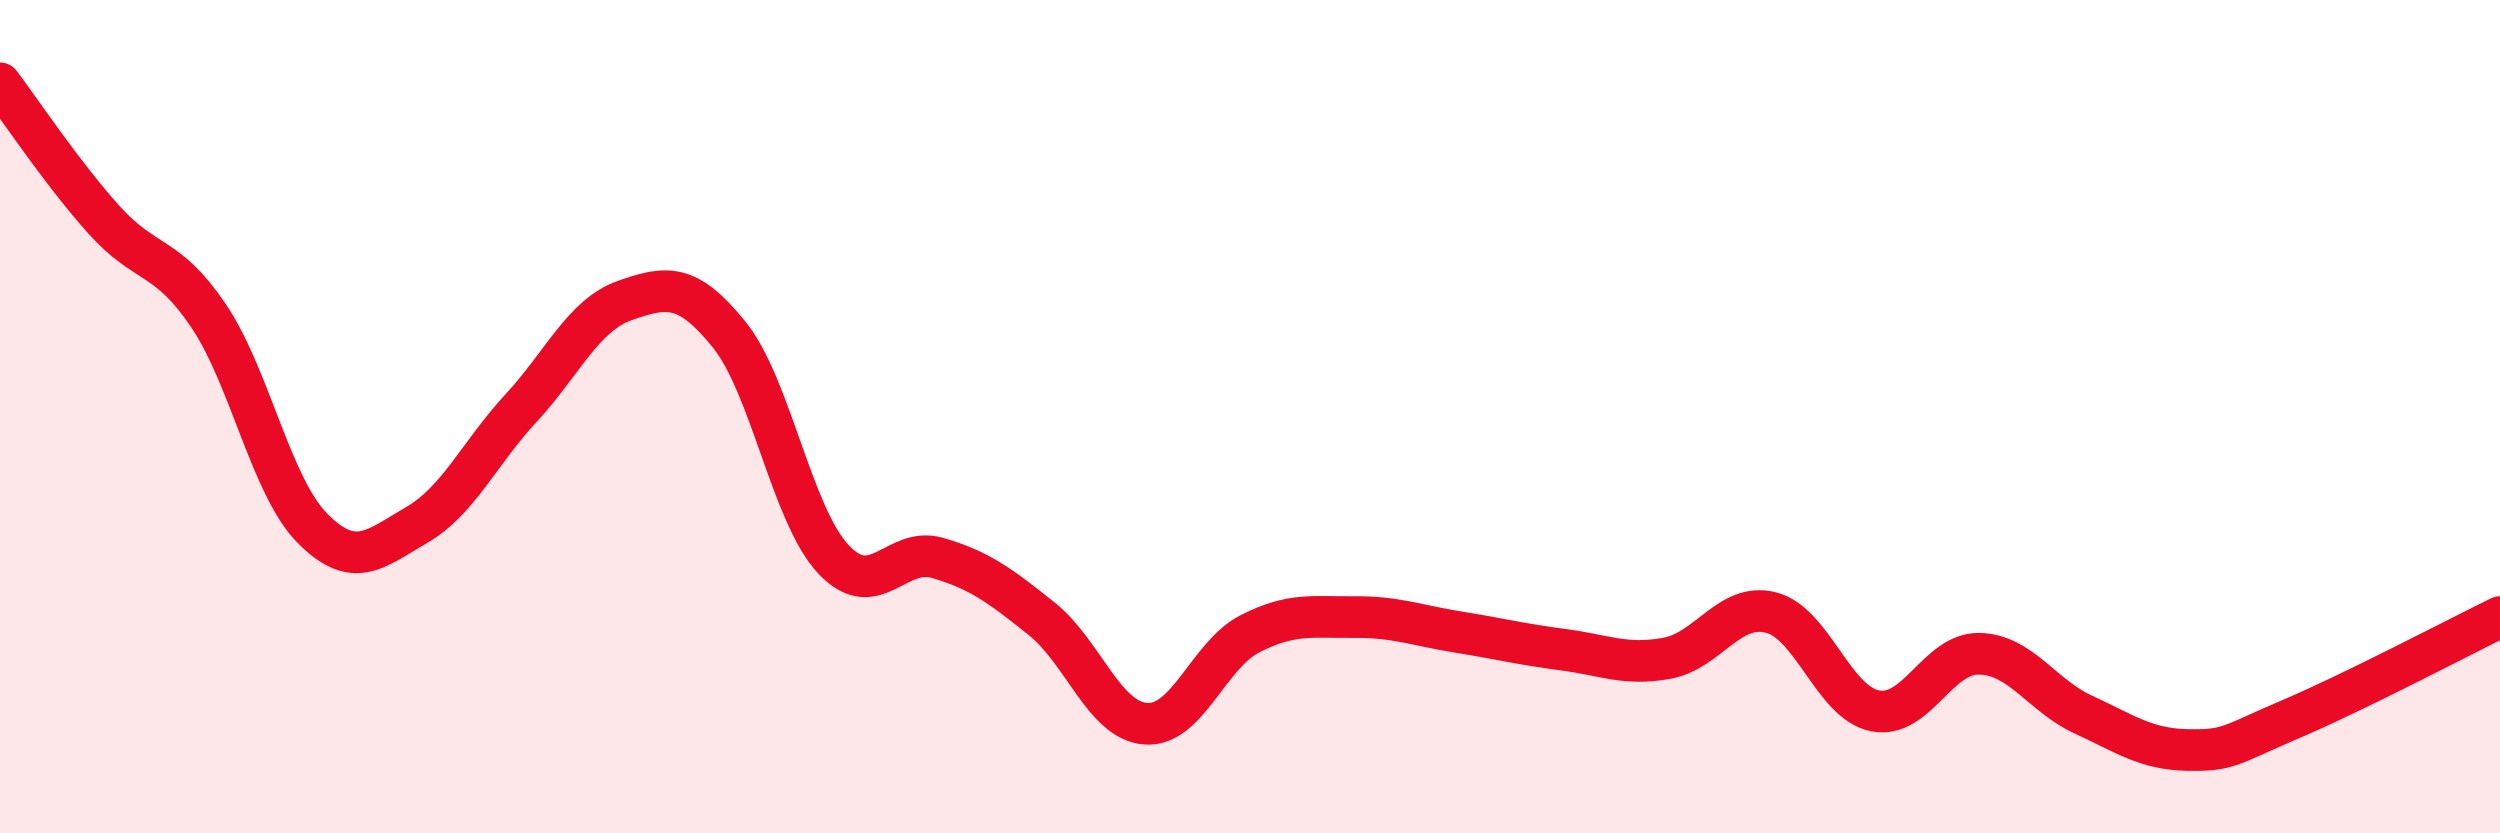
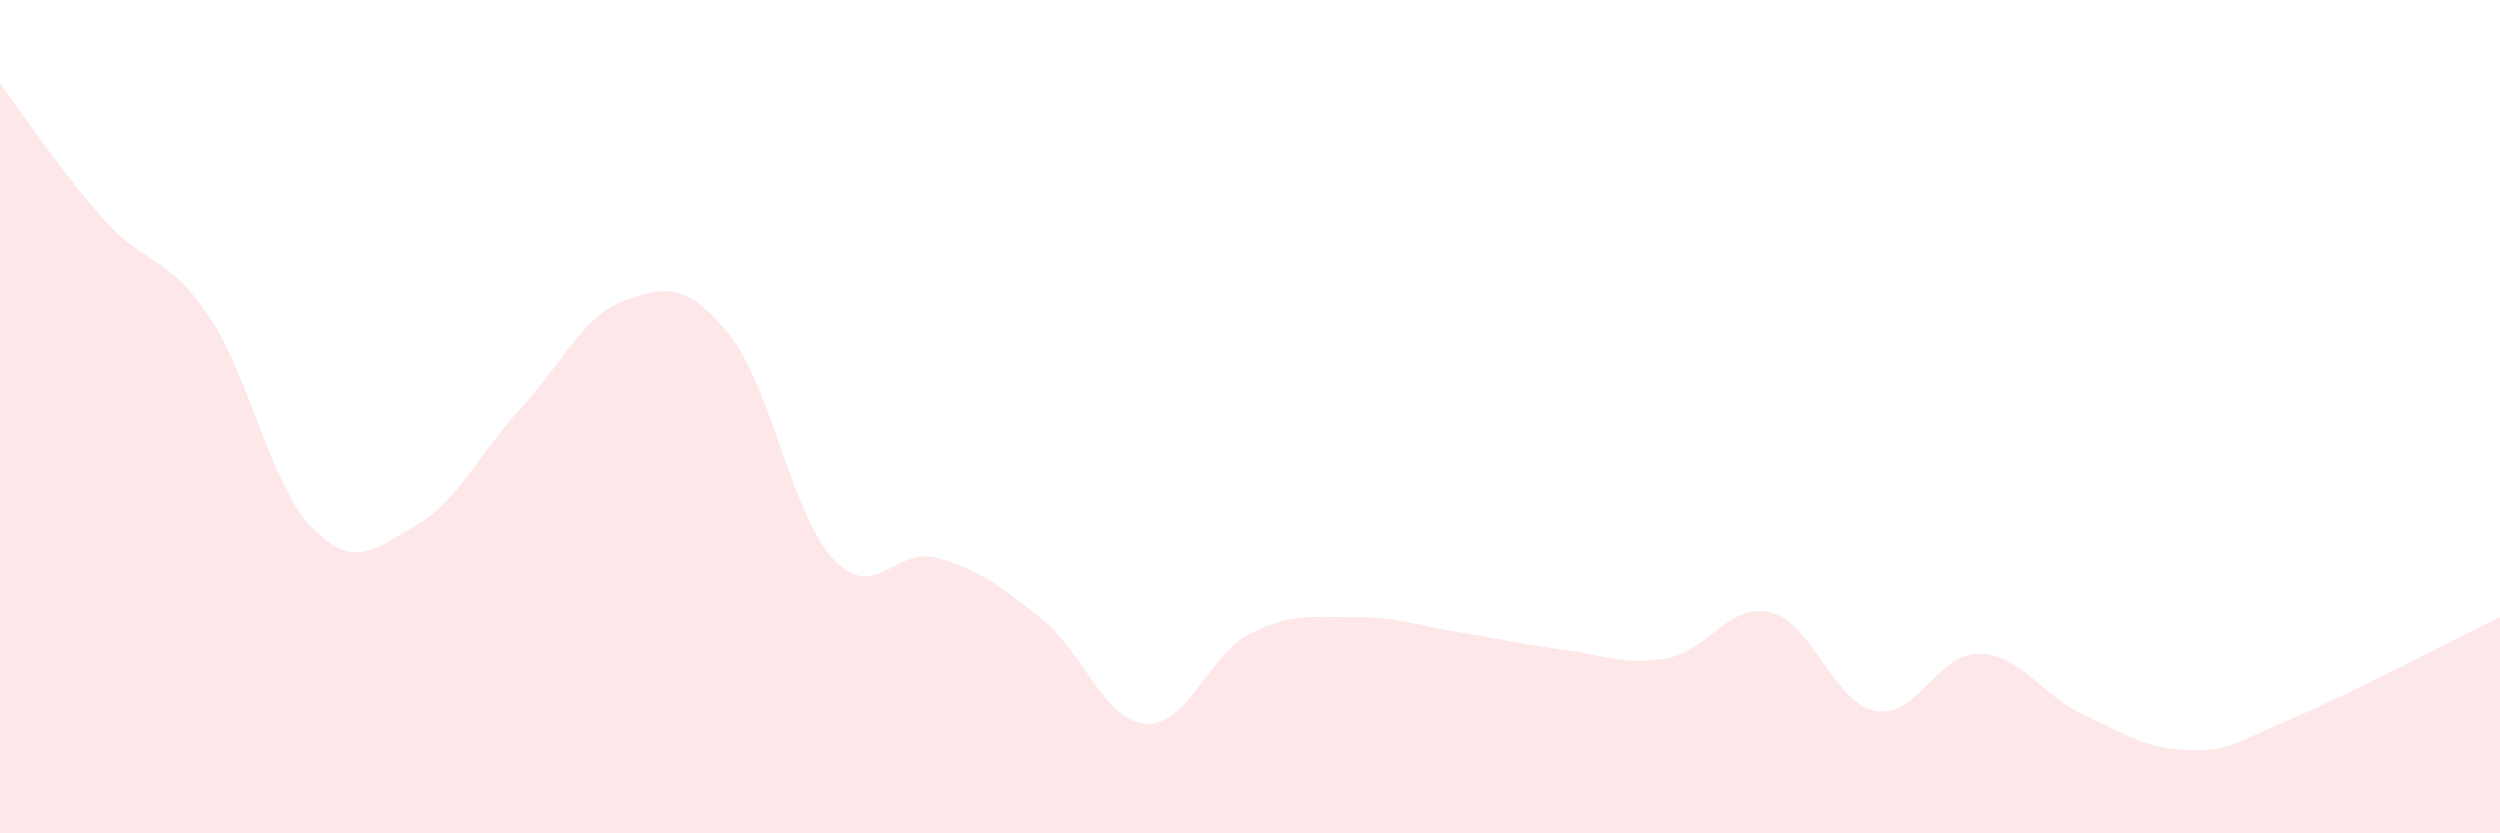
<svg xmlns="http://www.w3.org/2000/svg" width="60" height="20" viewBox="0 0 60 20">
  <path d="M 0,2 C 0.5,2.66 1.5,4.17 2.5,5.28 C 3.5,6.39 4,6.09 5,7.57 C 6,9.05 6.5,11.67 7.5,12.68 C 8.5,13.69 9,13.18 10,12.6 C 11,12.02 11.5,10.88 12.5,9.8 C 13.5,8.72 14,7.56 15,7.21 C 16,6.86 16.5,6.79 17.5,8.03 C 18.5,9.27 19,12.35 20,13.42 C 21,14.49 21.5,13.1 22.5,13.39 C 23.5,13.68 24,14.05 25,14.85 C 26,15.65 26.5,17.3 27.5,17.37 C 28.5,17.44 29,15.72 30,15.21 C 31,14.7 31.5,14.82 32.5,14.81 C 33.5,14.8 34,15.01 35,15.17 C 36,15.33 36.5,15.46 37.5,15.59 C 38.5,15.72 39,15.98 40,15.8 C 41,15.62 41.5,14.45 42.5,14.7 C 43.5,14.95 44,16.86 45,17.06 C 46,17.26 46.5,15.67 47.5,15.69 C 48.5,15.71 49,16.69 50,17.15 C 51,17.61 51.5,17.98 52.5,18 C 53.5,18.02 53.5,17.89 55,17.25 C 56.5,16.61 59,15.3 60,14.81L60 20L0 20Z" fill="#EB0A25" opacity="0.1" stroke-linecap="round" stroke-linejoin="round" />
-   <path d="M 0,2 C 0.5,2.66 1.5,4.17 2.5,5.28 C 3.5,6.39 4,6.09 5,7.57 C 6,9.05 6.5,11.67 7.5,12.68 C 8.5,13.69 9,13.18 10,12.6 C 11,12.02 11.5,10.88 12.5,9.8 C 13.5,8.72 14,7.56 15,7.21 C 16,6.86 16.5,6.79 17.5,8.03 C 18.5,9.27 19,12.35 20,13.42 C 21,14.49 21.5,13.1 22.5,13.39 C 23.5,13.68 24,14.05 25,14.85 C 26,15.65 26.5,17.3 27.5,17.37 C 28.5,17.44 29,15.72 30,15.21 C 31,14.7 31.5,14.82 32.5,14.81 C 33.5,14.8 34,15.01 35,15.17 C 36,15.33 36.5,15.46 37.5,15.59 C 38.5,15.72 39,15.98 40,15.8 C 41,15.62 41.5,14.45 42.5,14.7 C 43.5,14.95 44,16.86 45,17.06 C 46,17.26 46.5,15.67 47.5,15.69 C 48.5,15.71 49,16.69 50,17.15 C 51,17.61 51.5,17.98 52.5,18 C 53.5,18.02 53.5,17.89 55,17.25 C 56.5,16.61 59,15.3 60,14.81" stroke="#EB0A25" stroke-width="1" fill="none" stroke-linecap="round" stroke-linejoin="round" />
</svg>